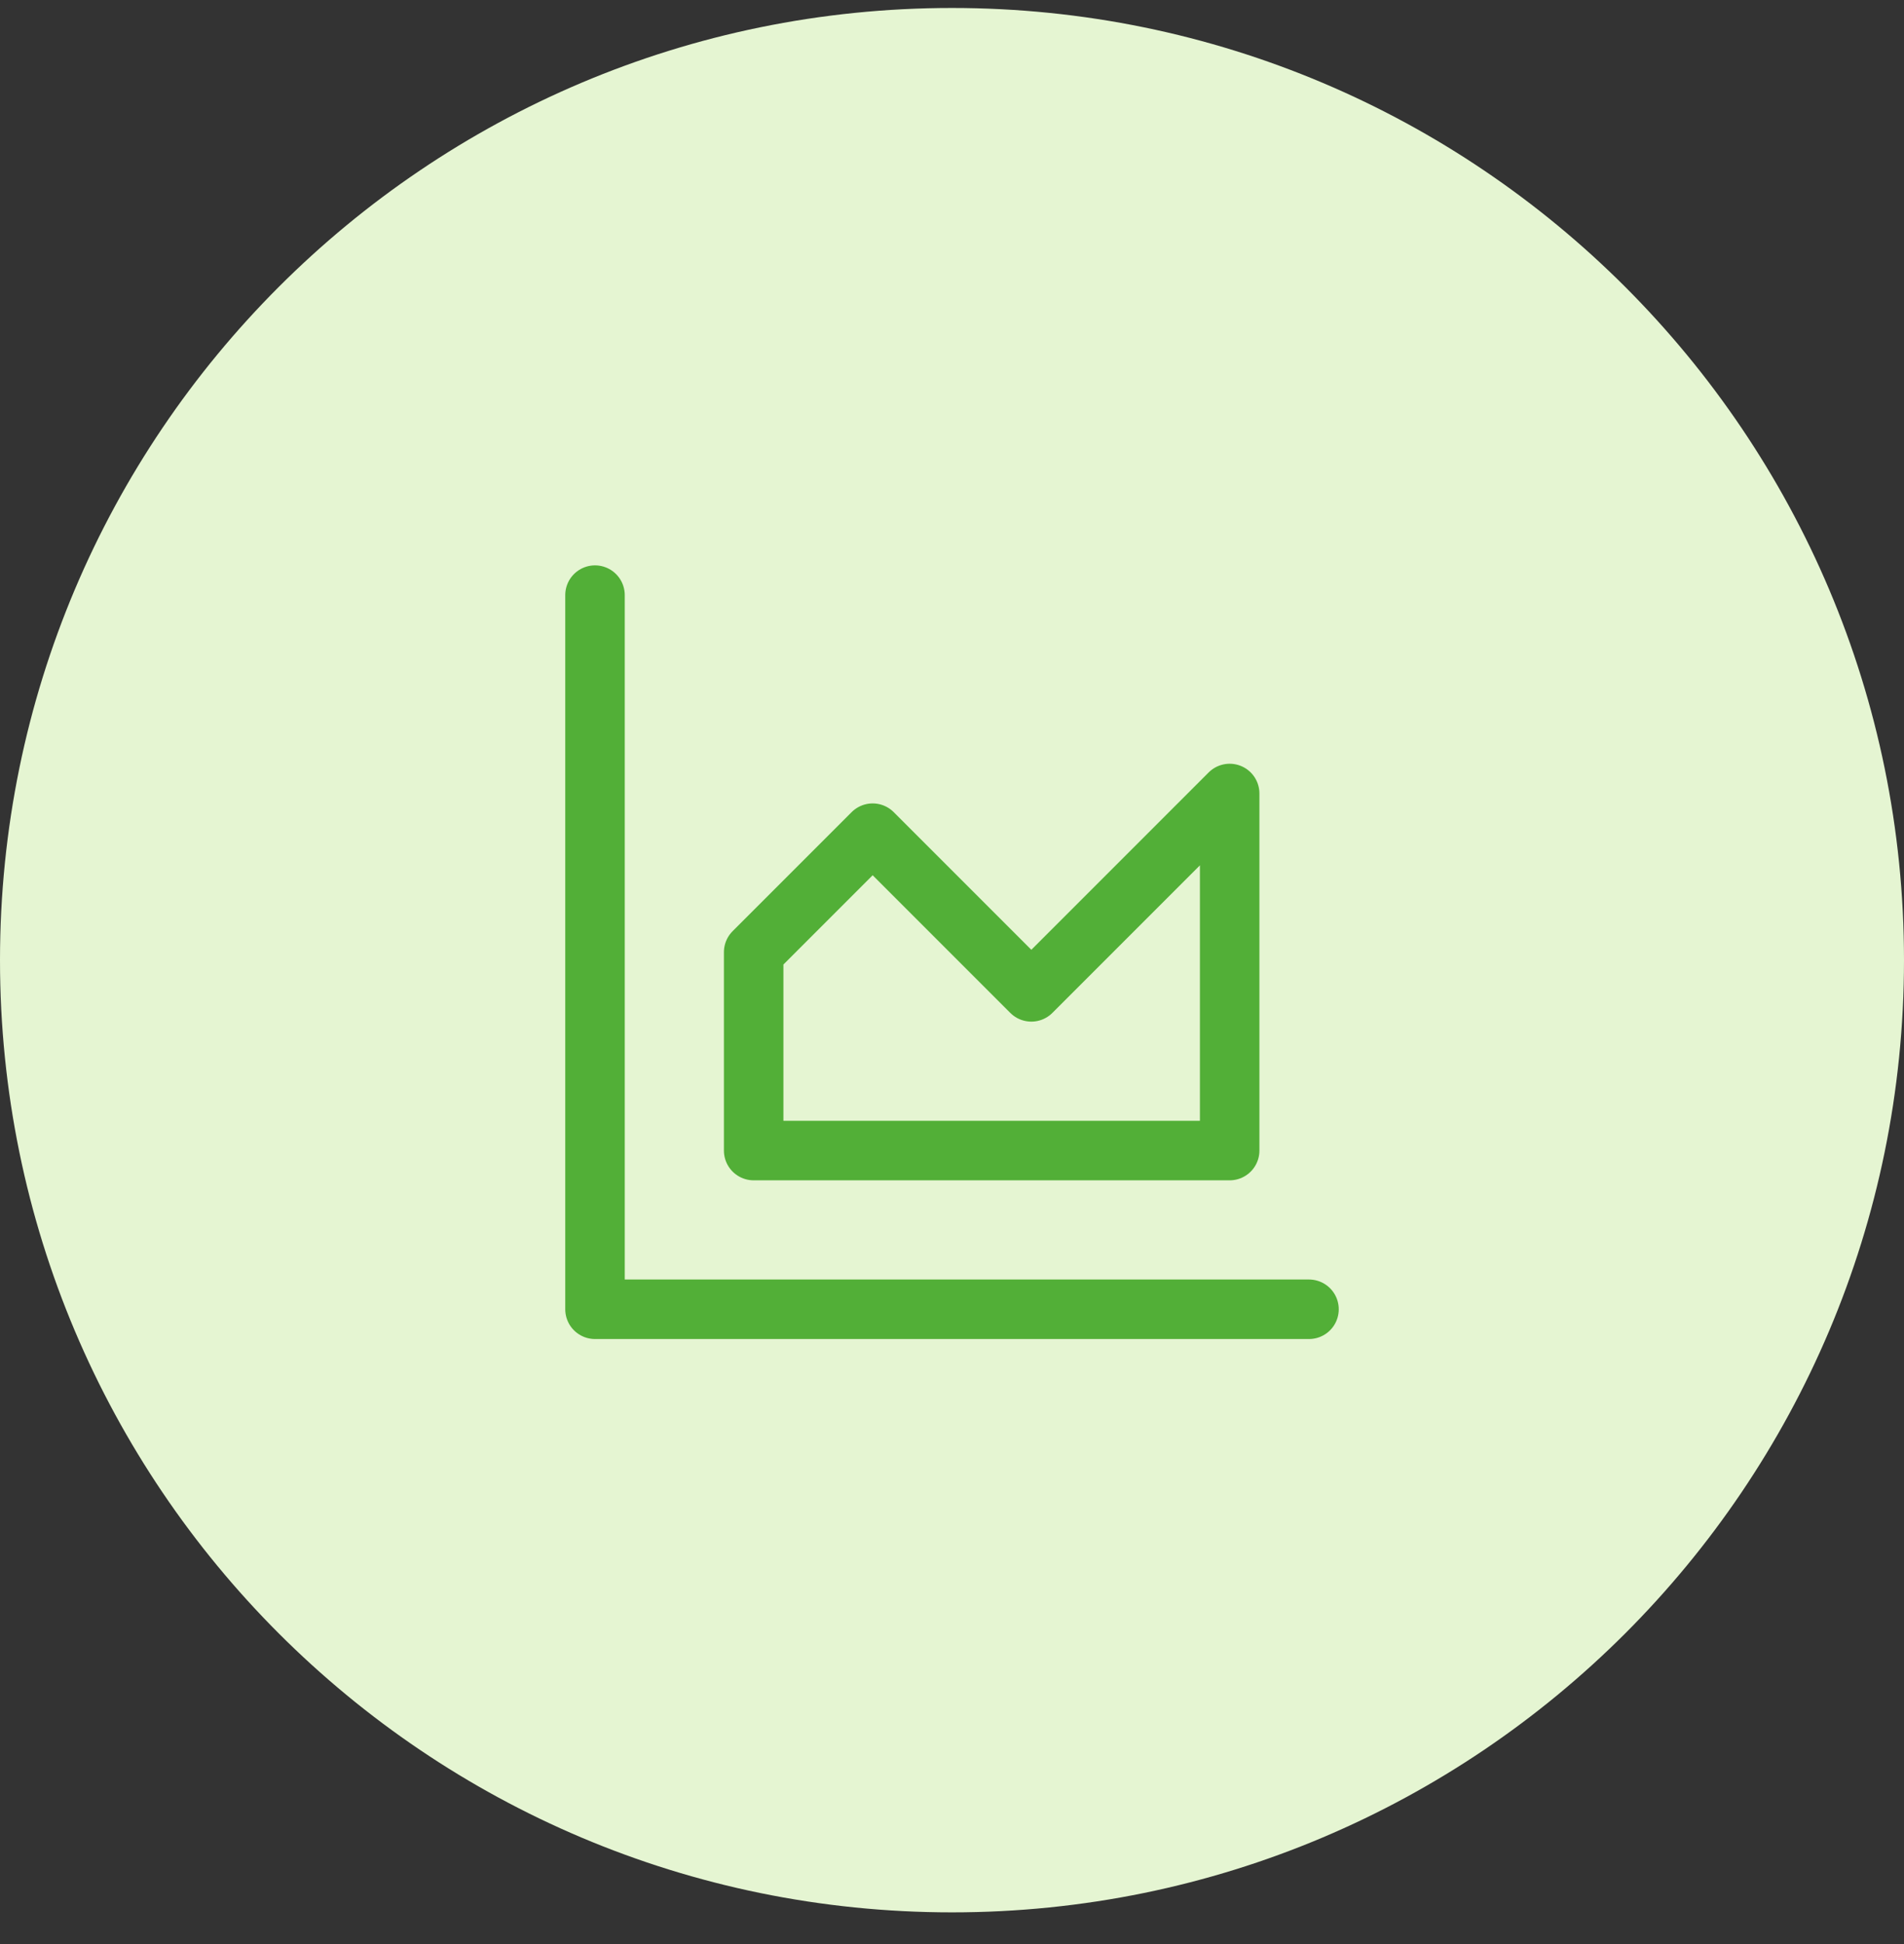
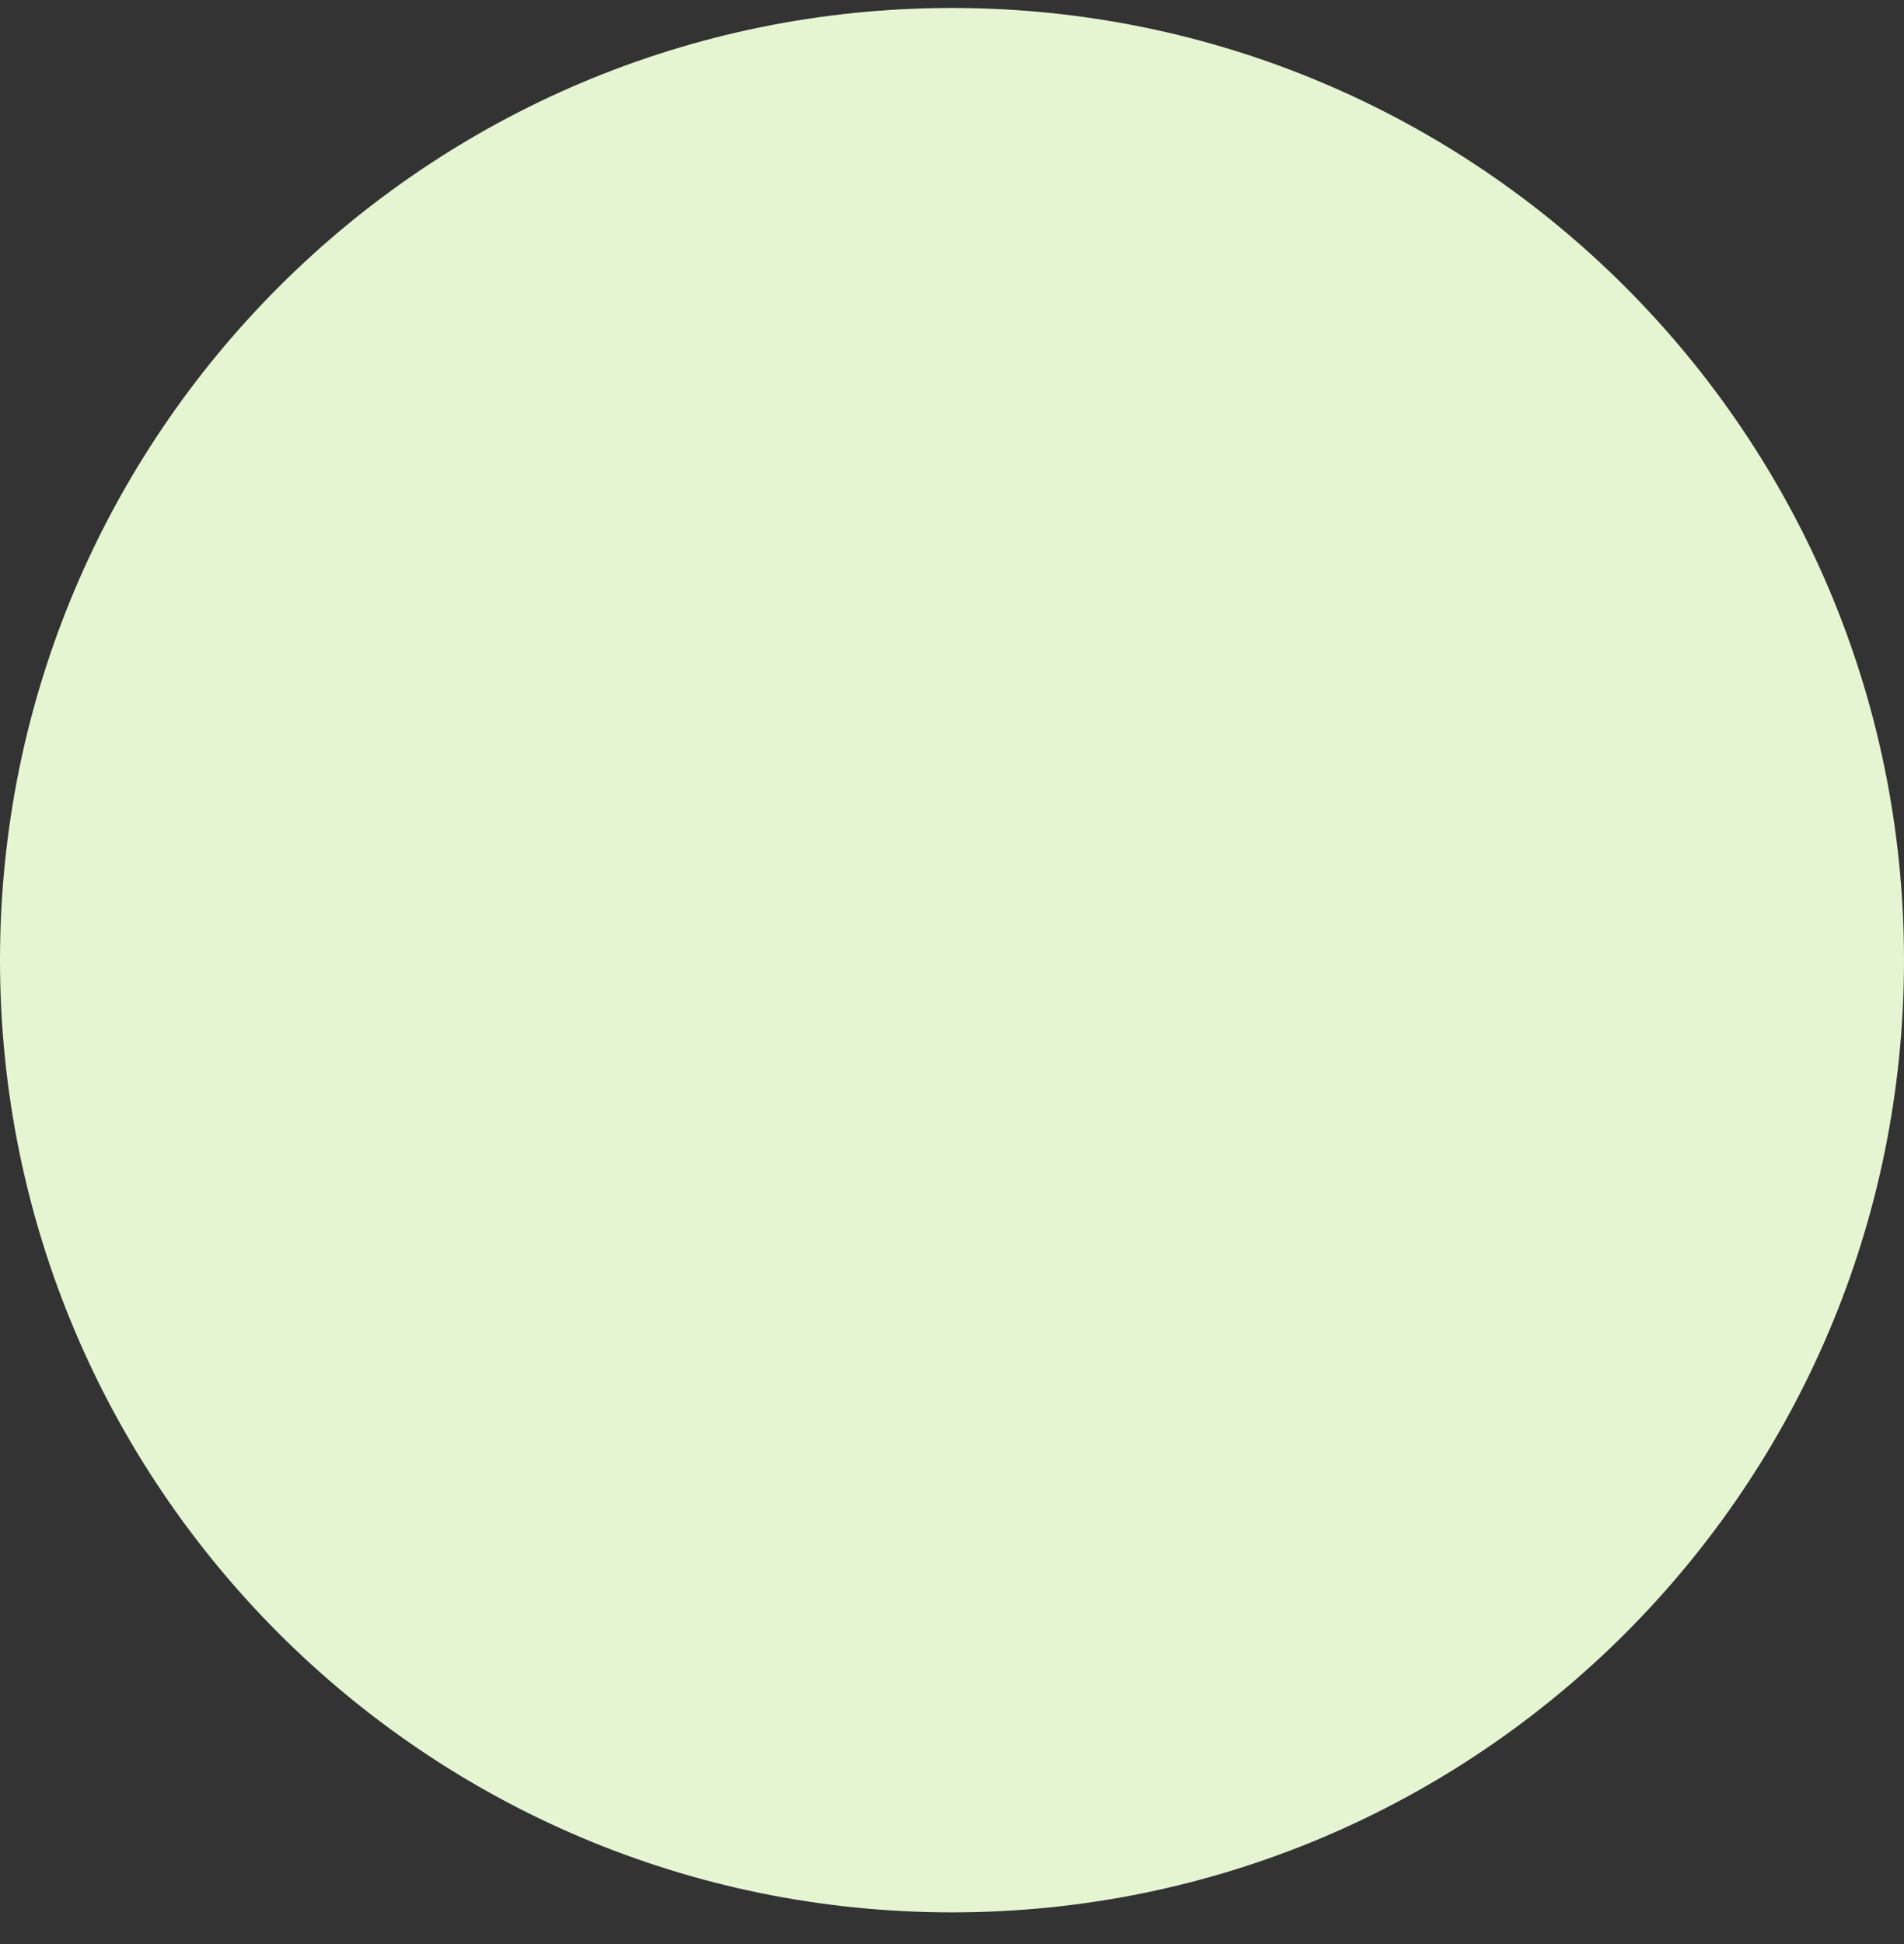
<svg xmlns="http://www.w3.org/2000/svg" width="48" height="49" viewBox="0 0 48 49" fill="none">
  <rect x="0" y="0" width="48" height="49" fill="#333333" stroke="none" />
  <g clip-path="url(#clip0_2_50)">
    <path d="M48 24.201C48 10.946 37.255 0.201 24 0.201C10.745 0.201 0 10.946 0 24.201C0 37.456 10.745 48.201 24 48.201C37.255 48.201 48 37.456 48 24.201Z" fill="#E5F5D2" />
-     <path d="M15 15V33H33M19 24V29H31V20L26 25L22 21L19 24Z" stroke="#52AF37" stroke-width="1.5" stroke-linecap="round" stroke-linejoin="round" />
  </g>
  <defs>
    <clipPath id="clip0_2_50">
      <rect width="48" height="49" fill="white" />
    </clipPath>
  </defs>
</svg>